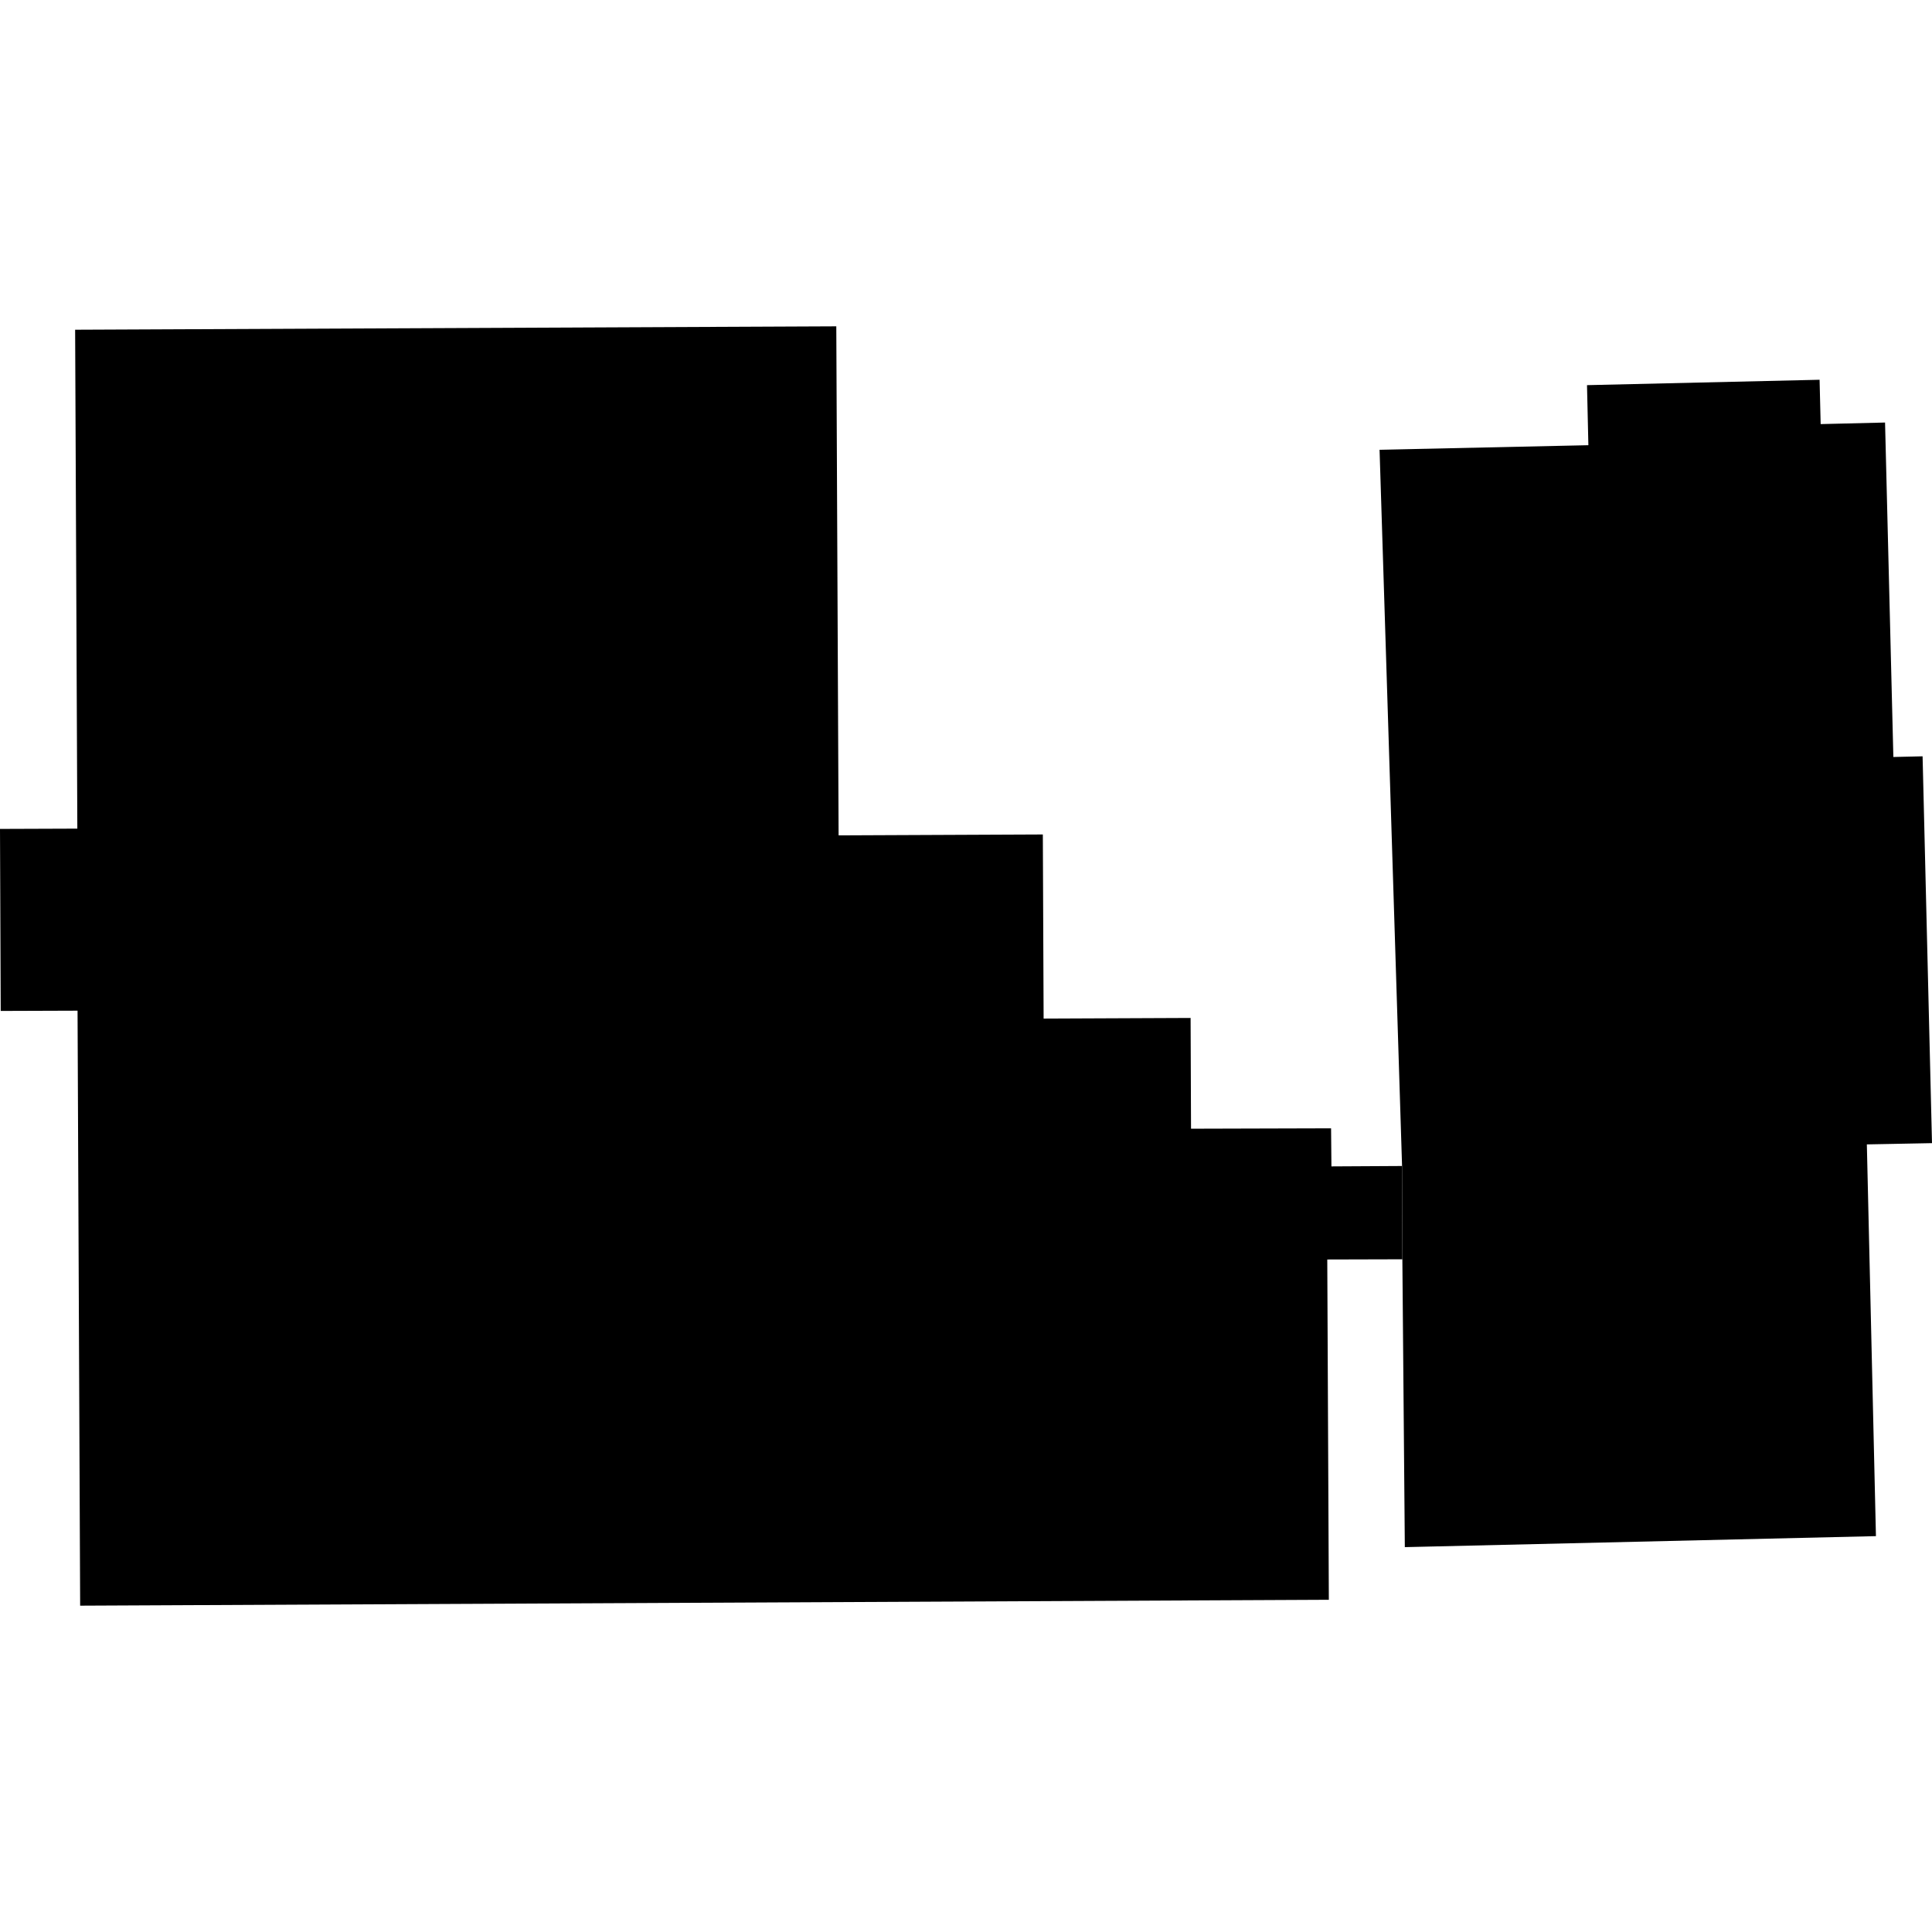
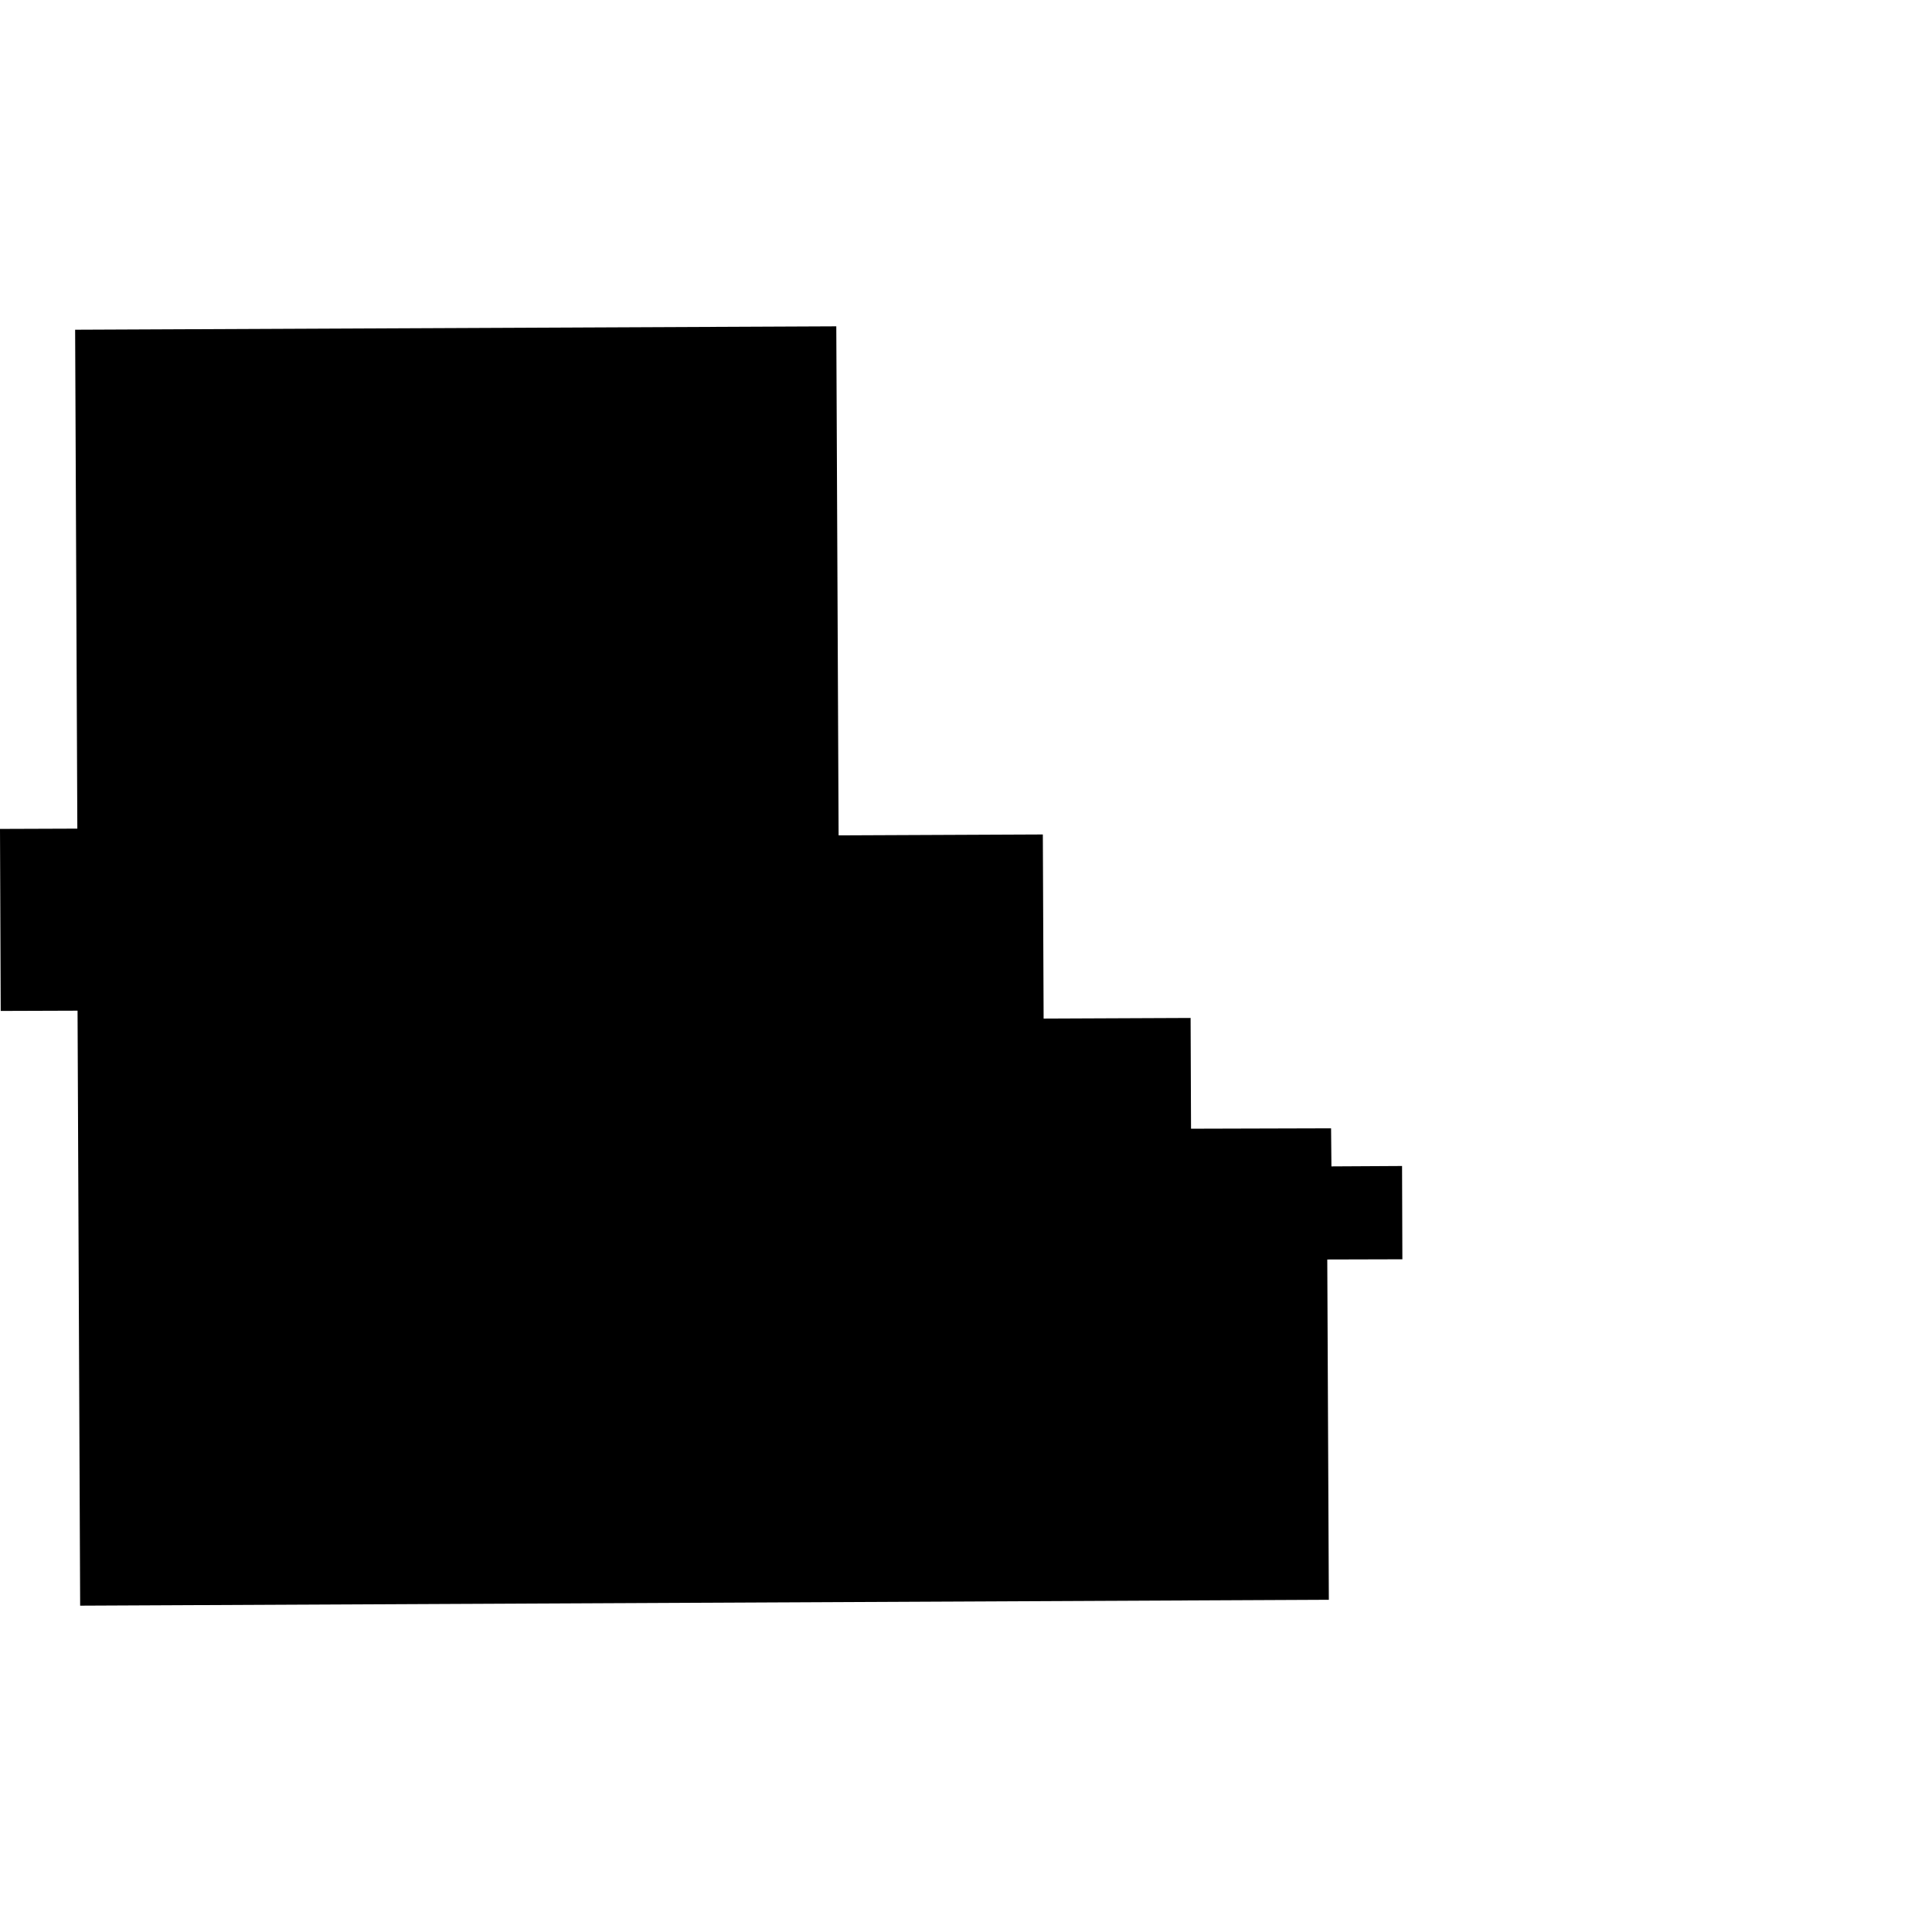
<svg xmlns="http://www.w3.org/2000/svg" height="288pt" version="1.1" viewBox="0 0 288 288" width="288pt">
  <defs>
    <style type="text/css">
*{stroke-linecap:butt;stroke-linejoin:round;}
  </style>
  </defs>
  <g id="figure_1">
    <g id="patch_1">
      <path d="M 0 288  L 288 288  L 288 0  L 0 0  z " style="fill:none;opacity:0;" />
    </g>
    <g id="axes_1">
      <g id="PatchCollection_1">
-         <path clip-path="url(#pfa4b857e02)" d="M 205.649 67.046  L 236.777 66.366  L 236.572 57.414  L 271.243 56.61  L 271.402 63.219  L 281.001 62.986  L 282.24 112.843  L 286.597 112.742  L 288 170.407  L 278.288 170.593  L 279.643 228.989  L 209.415 230.629  L 209.049 187.72  L 209.003 173.814  L 205.649 67.046  " />
        <path clip-path="url(#pfa4b857e02)" d="M 209.003 173.814  L 198.474 173.873  L 198.421 168.197  L 177.545 168.255  L 177.481 151.745  L 155.571 151.839  L 155.454 124.393  L 125.009 124.527  L 124.665 48.646  L 11.2 49.152  L 11.528 123.523  L 0 123.565  L 0.106 150.699  L 11.56 150.66  L 11.948 239.354  L 198.088 238.476  L 197.854 187.75  L 209.049 187.72  L 209.003 173.814  " />
      </g>
    </g>
  </g>
  <defs>
    <clipPath id="pfa4b857e02">
      <rect height="190.708" width="288" x="0" y="48.646" />
    </clipPath>
  </defs>
</svg>